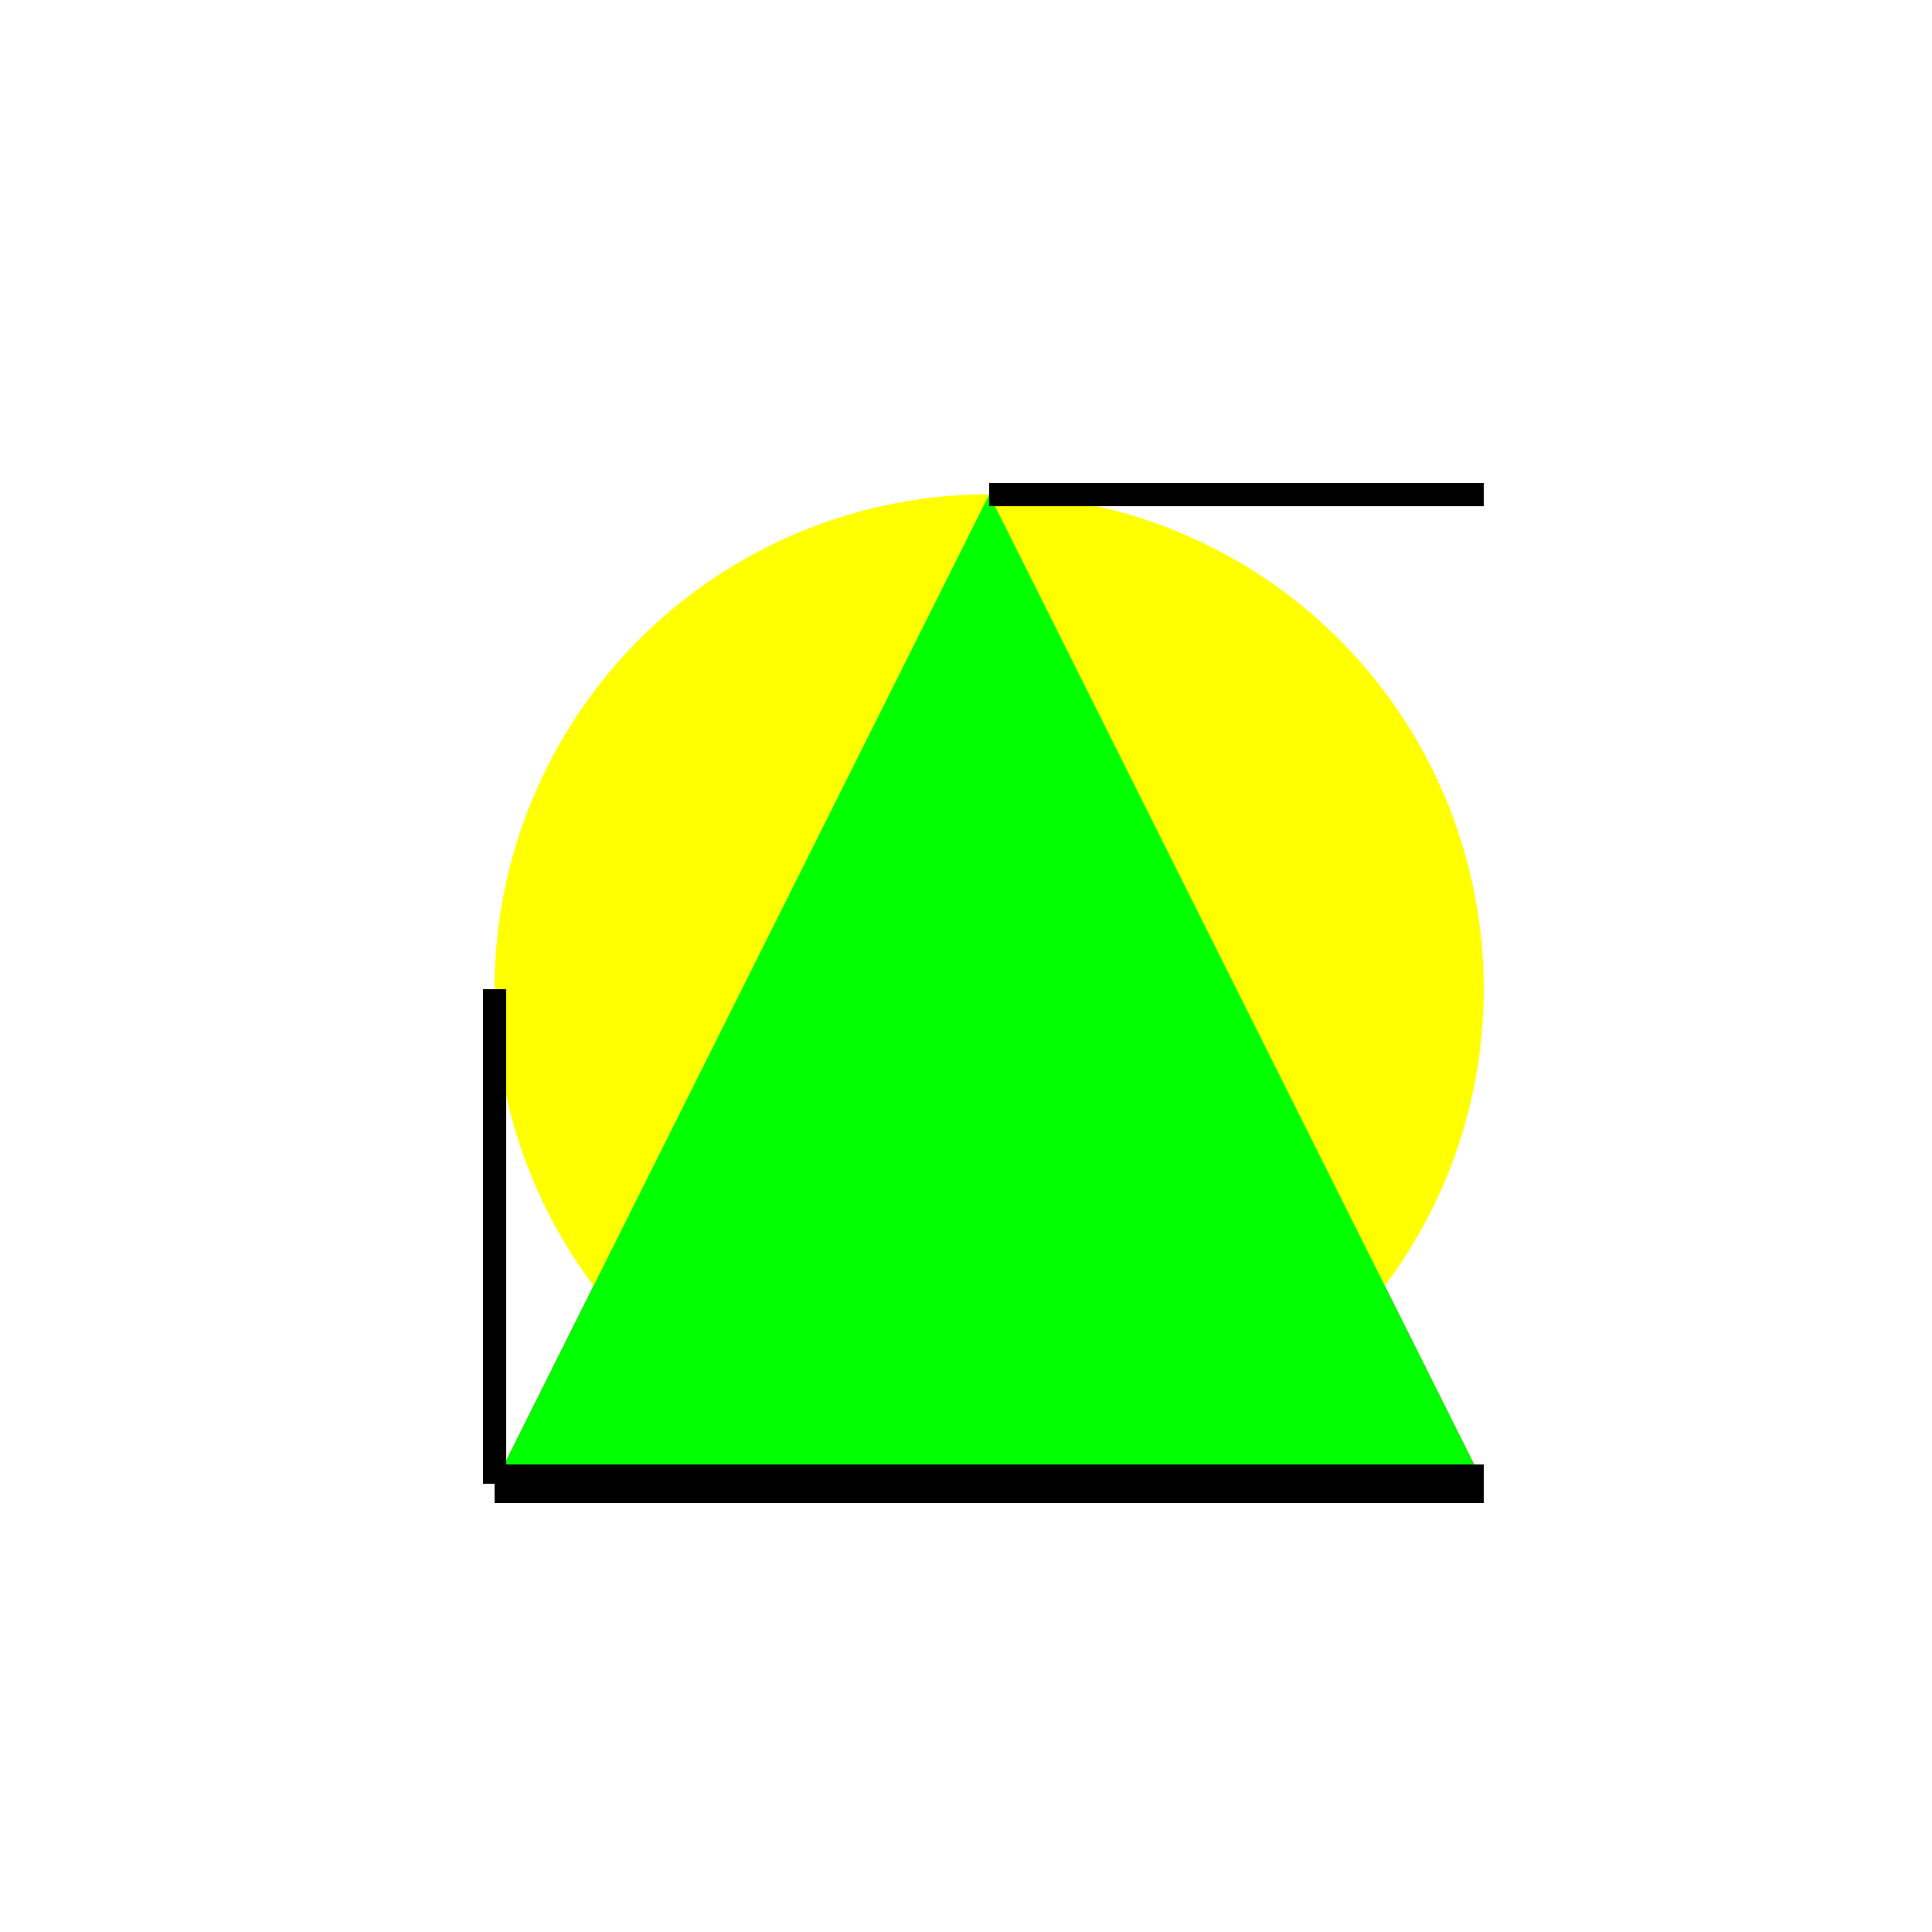
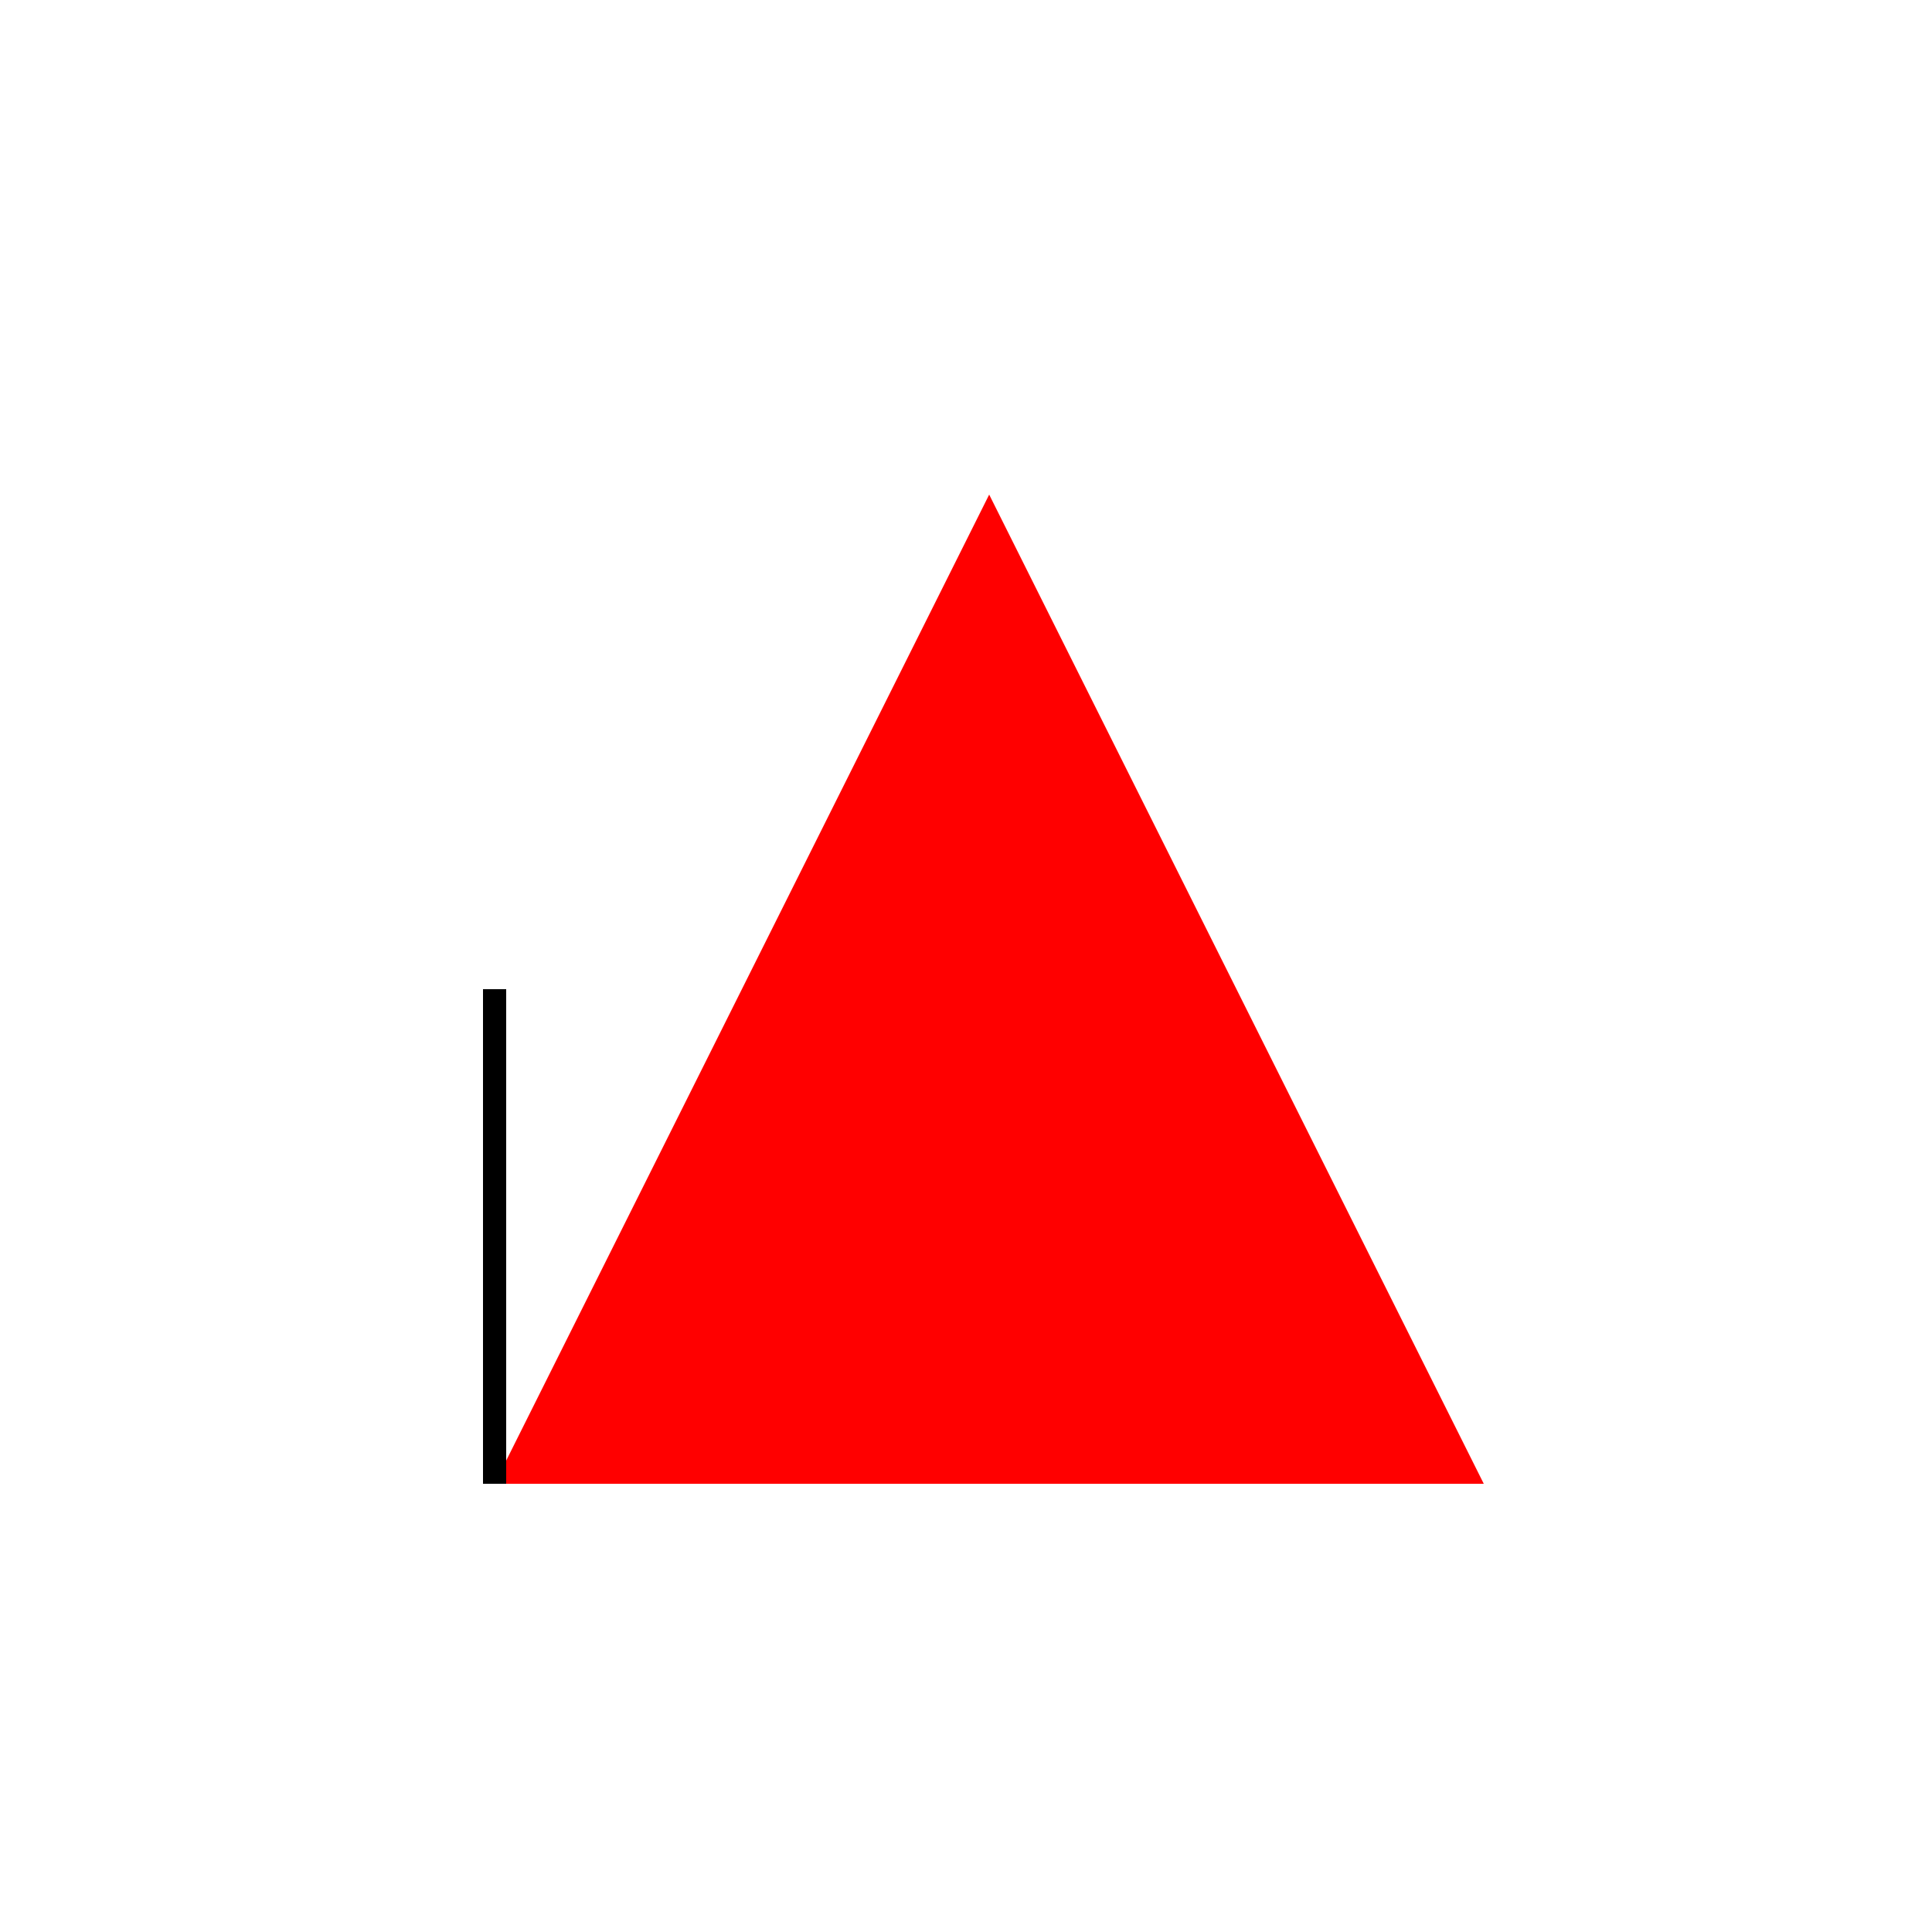
<svg xmlns="http://www.w3.org/2000/svg" width="500" height="500">
  <defs />
  <g>
    <rect fill="#FFFFFF" stroke="none" x="0" y="0" width="512" height="512" />
-     <path fill="#FF0000" stroke="none" paint-order="stroke fill markers" d=" M 256 128 L 128 384 L 384 384 Z" />
-     <path fill="#FFFF00" stroke="none" paint-order="stroke fill markers" d=" M 384 256 A 128 128 0 1 1 384 255.872 Z" />
-     <path fill="#00FF00" stroke="none" paint-order="stroke fill markers" d=" M 256 128 L 384 384 L 128 384 Z" />
+     <path fill="#FF0000" stroke="none" paint-order="stroke fill markers" d=" M 256 128 L 128 384 L 384 384 " />
    <path fill="none" stroke="#000000" paint-order="fill stroke markers" d=" M 128 384 L 128 256" stroke-miterlimit="10" stroke-width="6" stroke-dasharray="" />
-     <path fill="none" stroke="#000000" paint-order="fill stroke markers" d=" M 256 128 L 384 128" stroke-miterlimit="10" stroke-width="6" stroke-dasharray="" />
-     <path fill="none" stroke="#000000" paint-order="fill stroke markers" d=" M 128 384 L 384 384" stroke-miterlimit="10" stroke-width="10" stroke-dasharray="" />
  </g>
</svg>